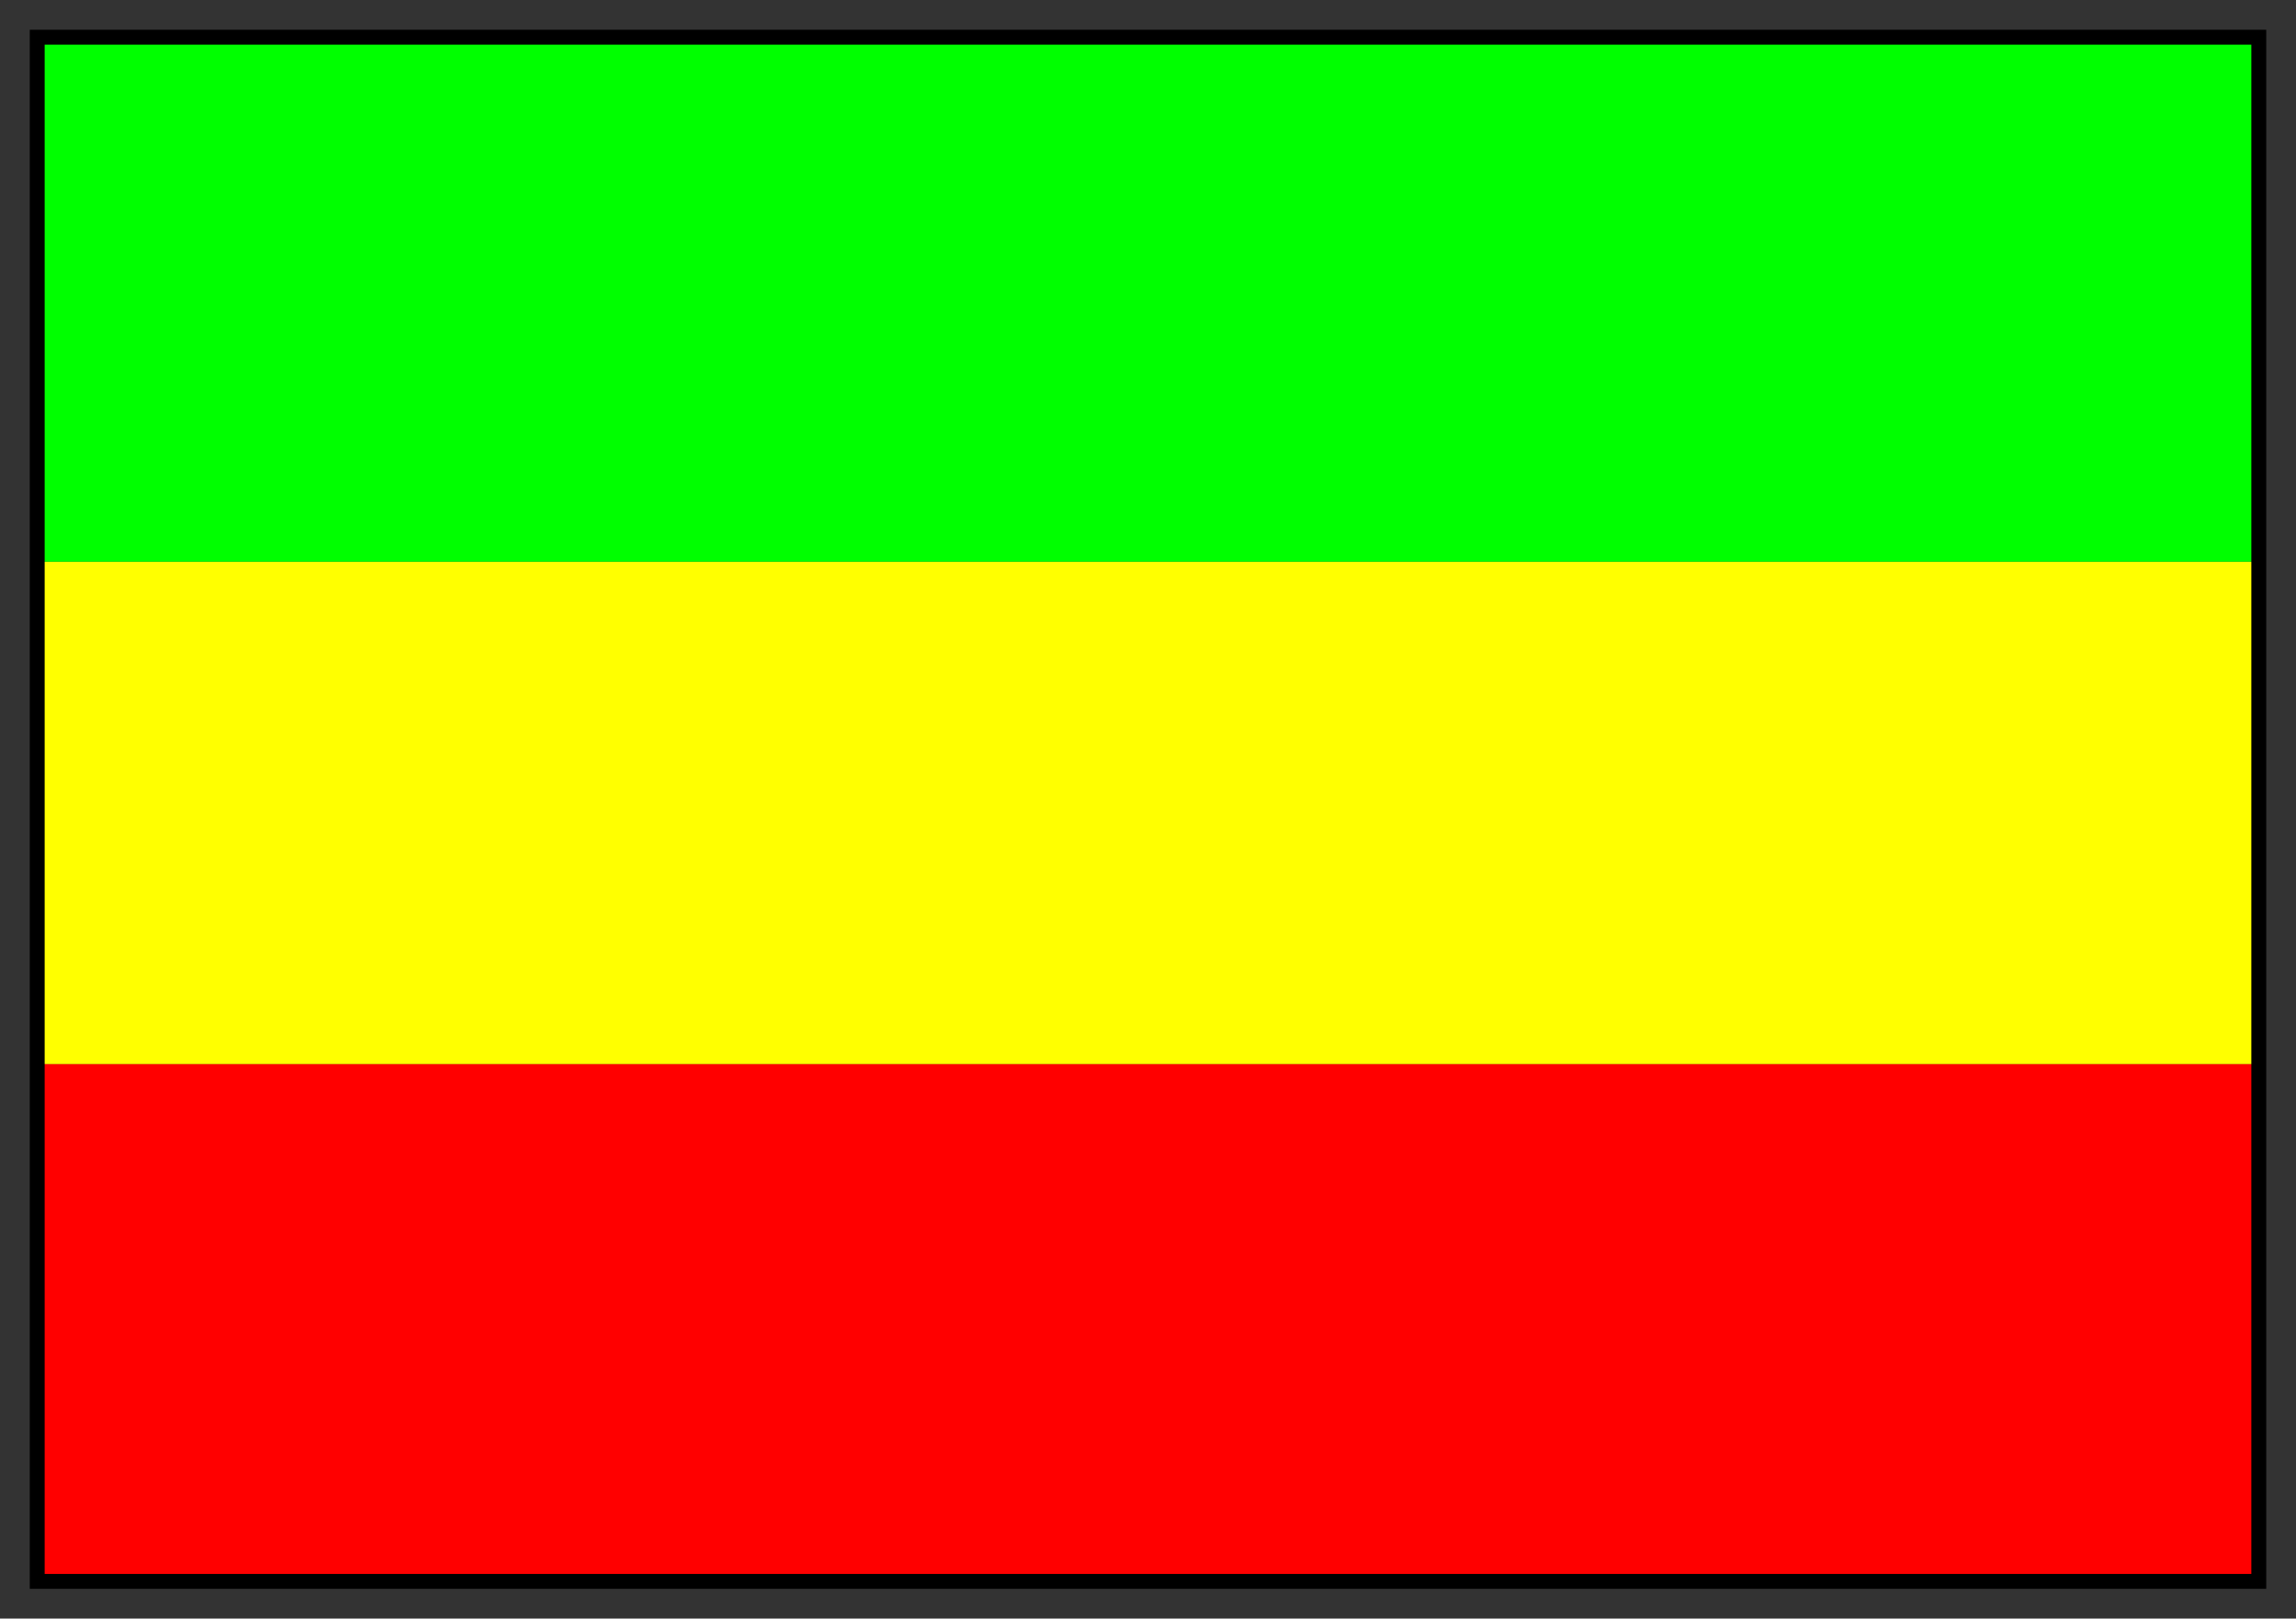
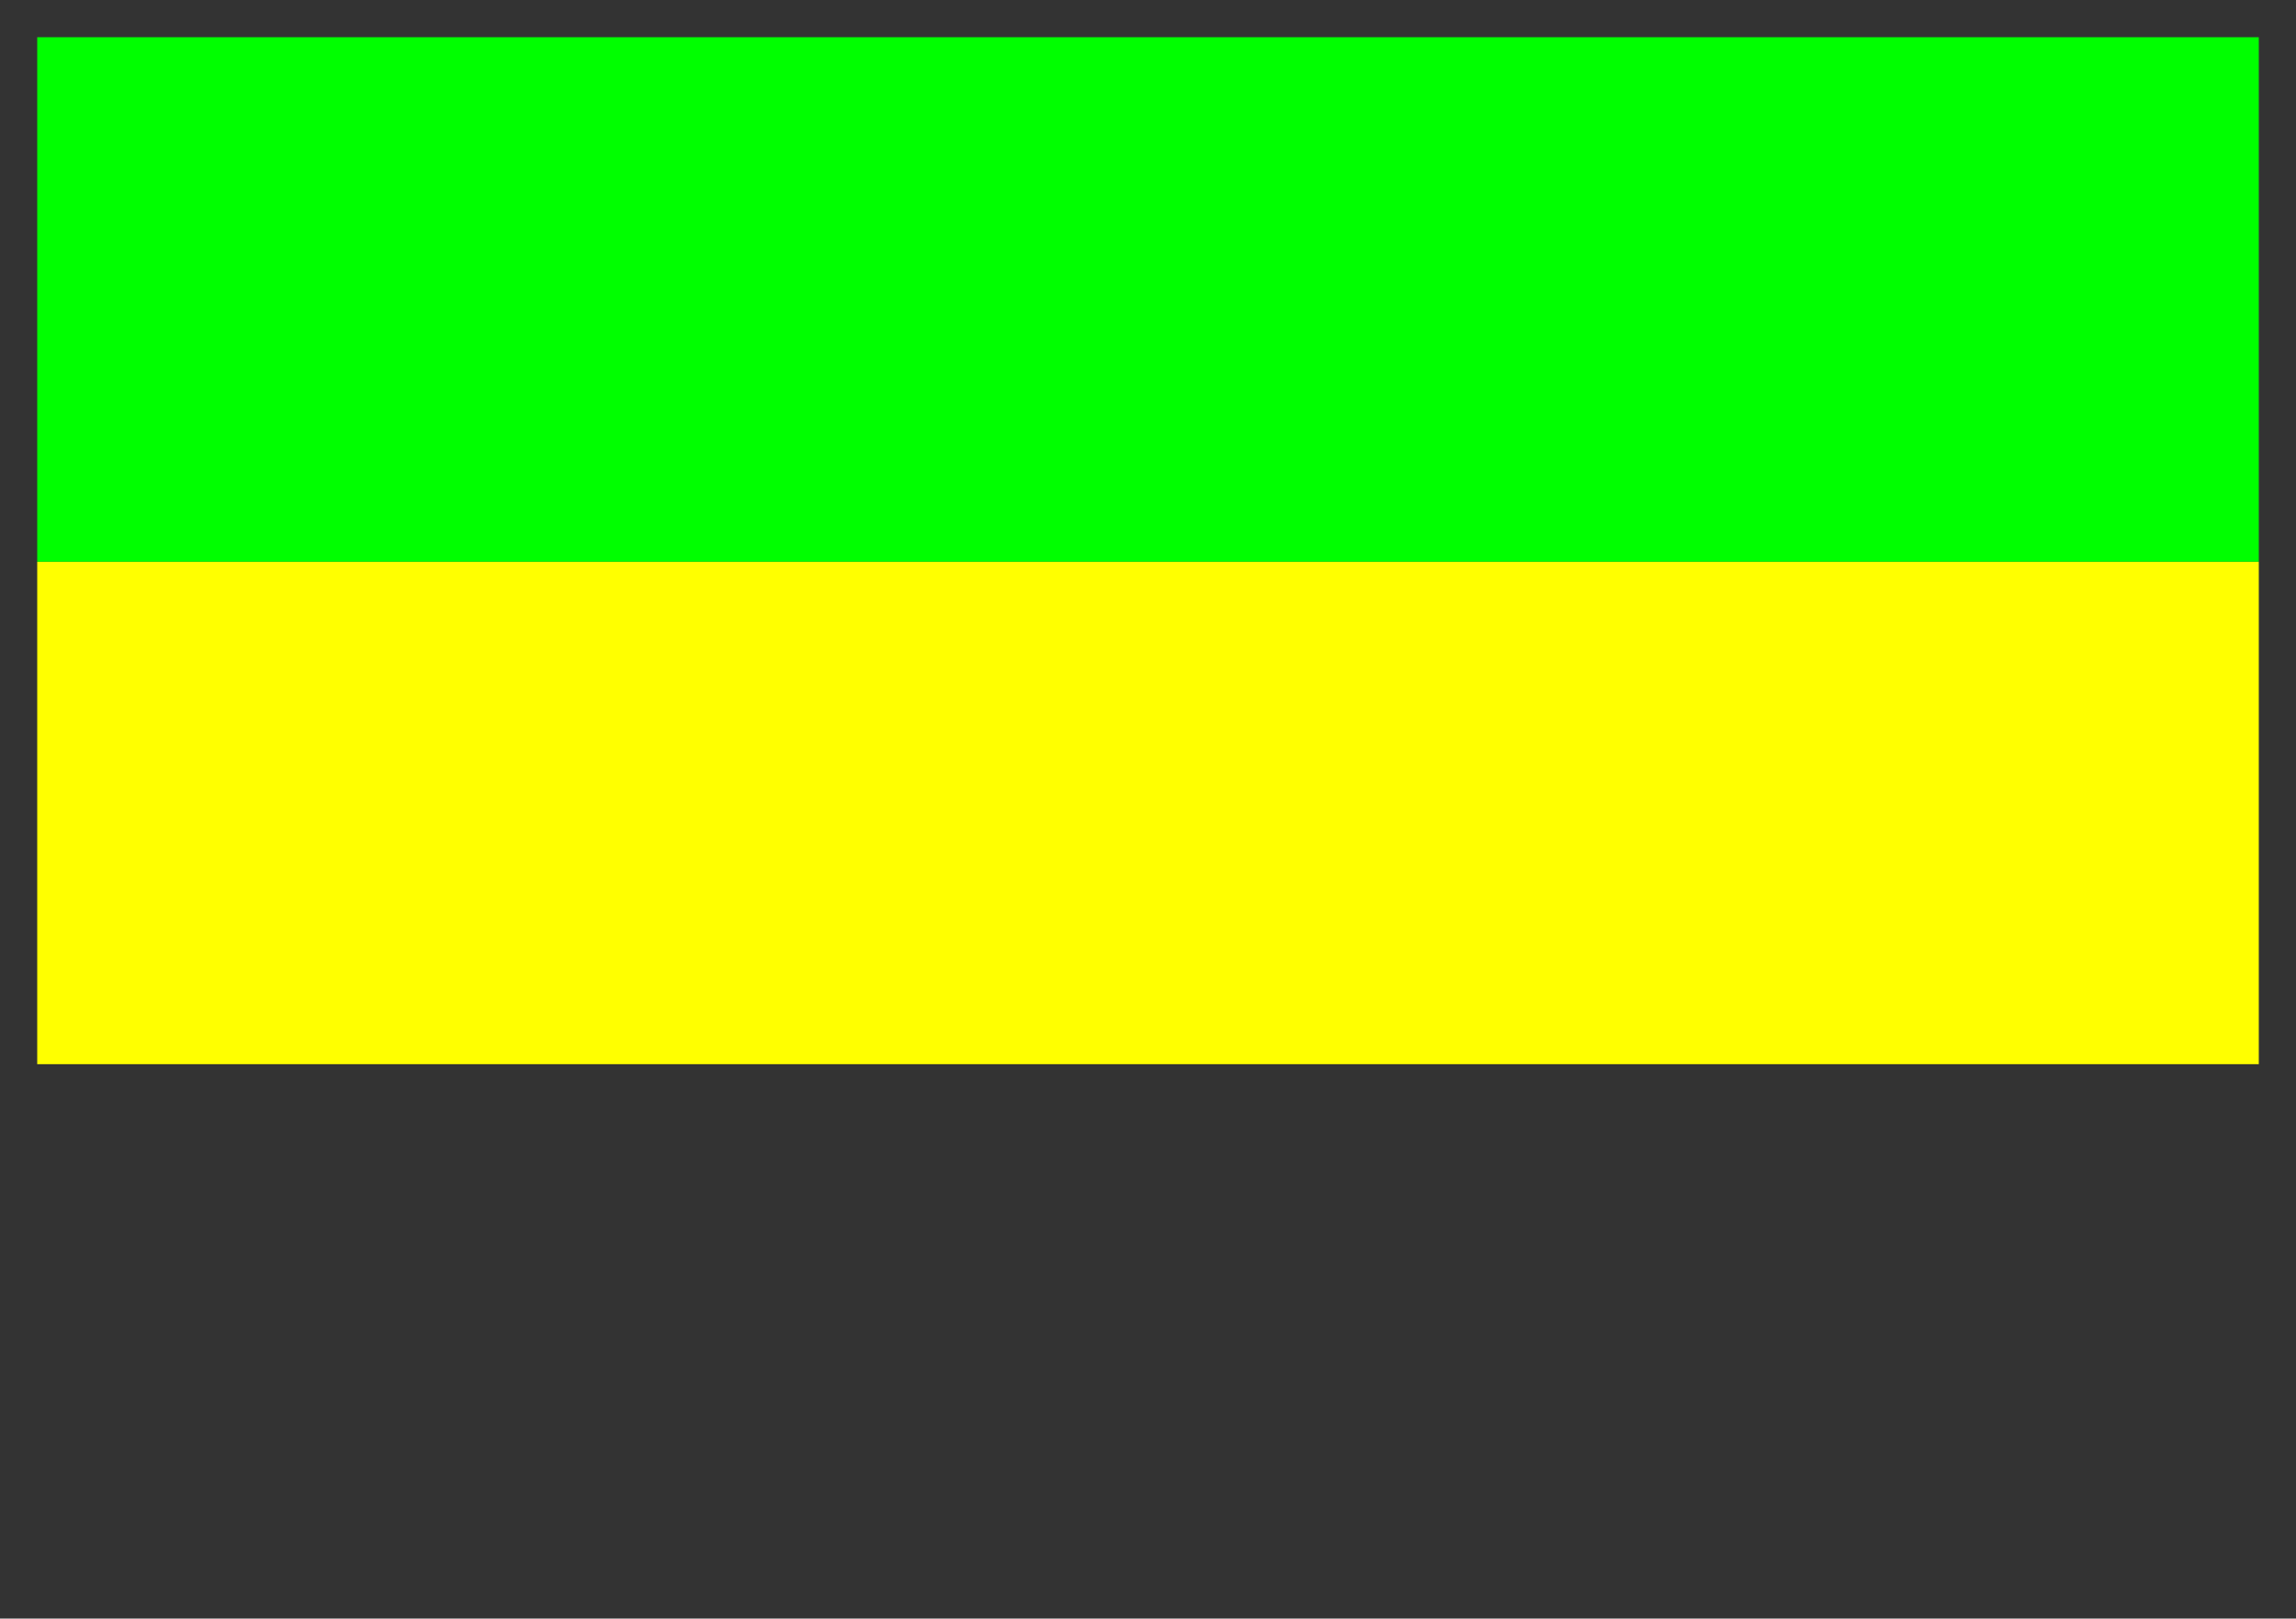
<svg xmlns="http://www.w3.org/2000/svg" fill-rule="evenodd" height="435" preserveAspectRatio="none" stroke-linecap="round" width="617">
  <rect width="100%" height="100%" fill="#333333" stroke="none" />
  <style>.brush0{fill:#fff}.pen0{stroke:#000;stroke-width:1;stroke-linejoin:round}</style>
  <path style="stroke:none;fill:#0f0" d="M10 151h597V10H10v141z" />
  <path style="stroke:none;fill:#ff0" d="M10 286h597V151H10v135z" />
-   <path style="stroke:none;fill:red" d="M10 425h597V286H10v139z" />
-   <path style="stroke:none;fill:#000" d="M12 12h593v411H12V8H8v419h601V8H12v4z" />
</svg>